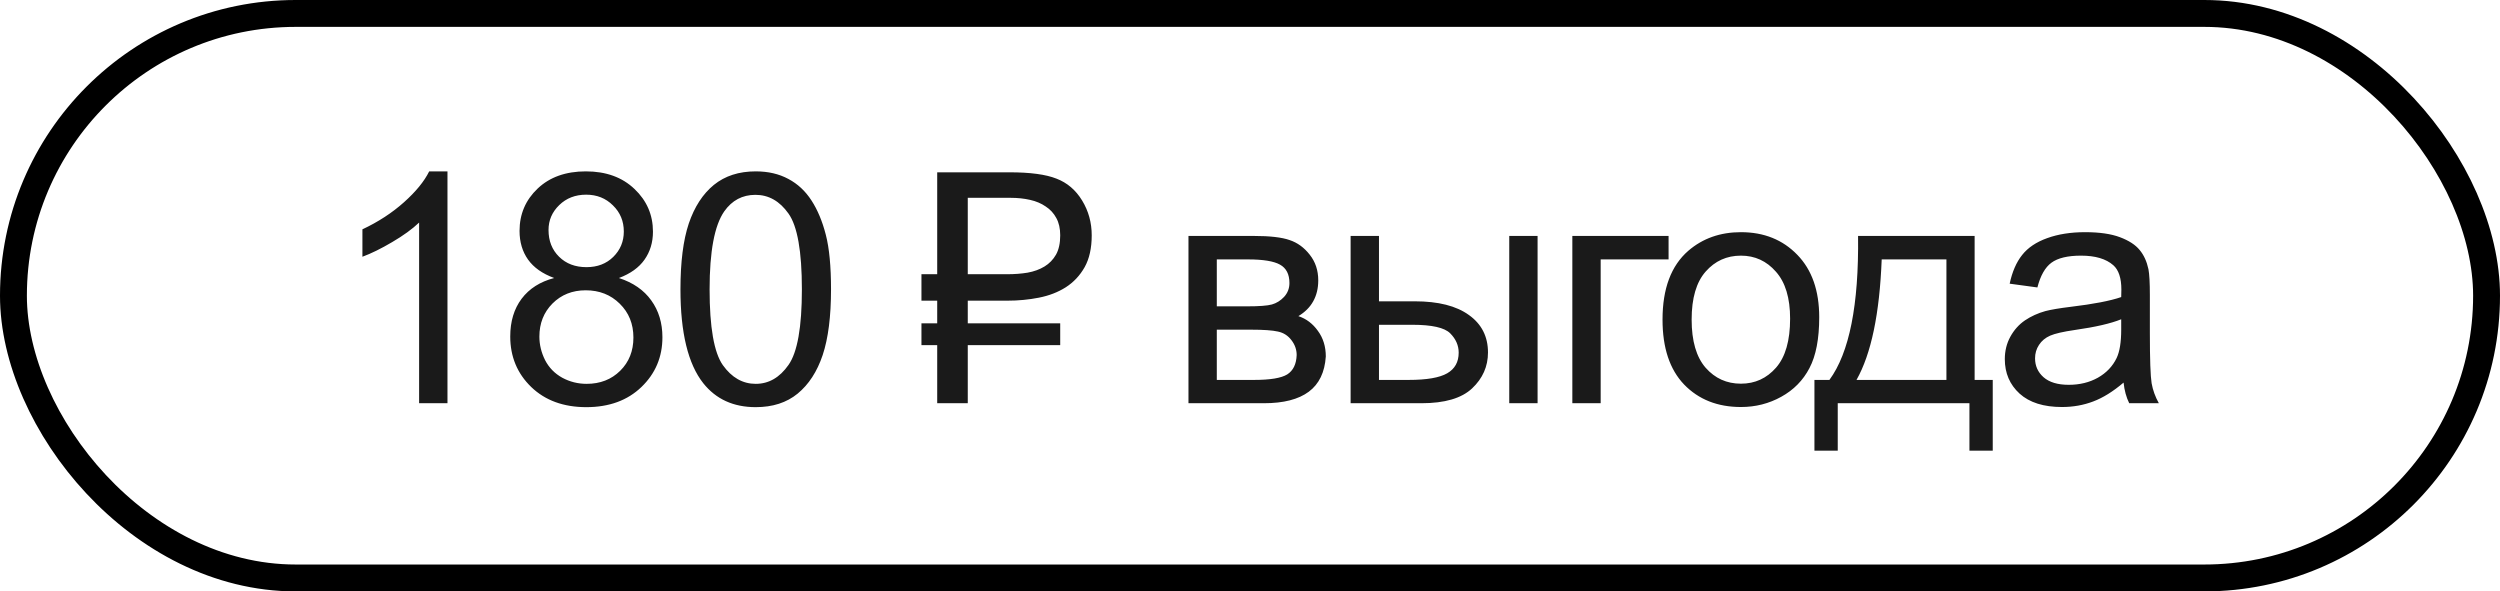
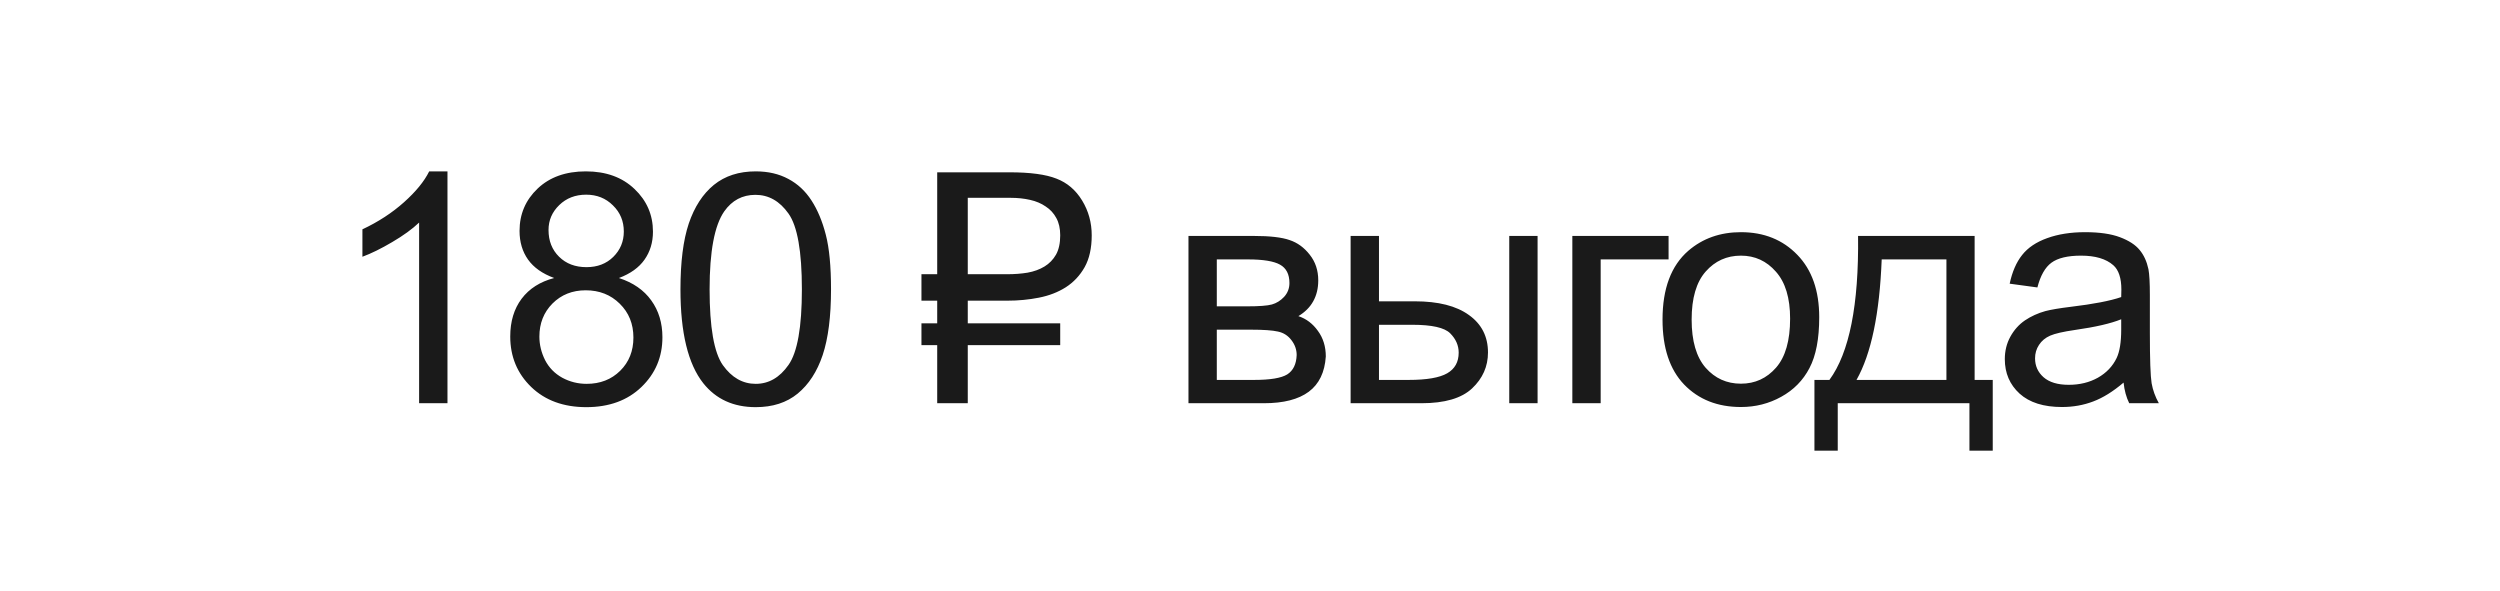
<svg xmlns="http://www.w3.org/2000/svg" width="93" height="22" viewBox="0 0 93 22" fill="none">
-   <rect x="0.5" y="0.5" width="92" height="21" rx="10.5" stroke="black" />
-   <path d="M16.646 15H15.591V8.279C15.337 8.521 15.003 8.764 14.589 9.006C14.179 9.248 13.81 9.43 13.482 9.551V8.531C14.072 8.254 14.587 7.918 15.029 7.523C15.47 7.129 15.783 6.746 15.966 6.375H16.646V15ZM20.616 10.342C20.179 10.182 19.854 9.953 19.643 9.656C19.433 9.359 19.327 9.004 19.327 8.59C19.327 7.965 19.552 7.439 20.001 7.014C20.45 6.588 21.048 6.375 21.794 6.375C22.544 6.375 23.147 6.594 23.604 7.031C24.061 7.465 24.29 7.994 24.29 8.619C24.29 9.018 24.184 9.365 23.974 9.662C23.767 9.955 23.45 10.182 23.024 10.342C23.552 10.514 23.952 10.791 24.226 11.174C24.503 11.557 24.642 12.014 24.642 12.545C24.642 13.279 24.382 13.896 23.862 14.396C23.343 14.896 22.659 15.146 21.811 15.146C20.964 15.146 20.28 14.896 19.761 14.396C19.241 13.893 18.981 13.266 18.981 12.516C18.981 11.957 19.122 11.49 19.403 11.115C19.688 10.736 20.093 10.479 20.616 10.342ZM20.405 8.555C20.405 8.961 20.536 9.293 20.798 9.551C21.059 9.809 21.399 9.938 21.817 9.938C22.224 9.938 22.555 9.811 22.813 9.557C23.075 9.299 23.206 8.984 23.206 8.613C23.206 8.227 23.071 7.902 22.802 7.641C22.536 7.375 22.204 7.242 21.805 7.242C21.403 7.242 21.069 7.371 20.804 7.629C20.538 7.887 20.405 8.195 20.405 8.555ZM20.065 12.521C20.065 12.822 20.136 13.113 20.276 13.395C20.421 13.676 20.634 13.895 20.915 14.051C21.196 14.203 21.499 14.279 21.823 14.279C22.327 14.279 22.743 14.117 23.071 13.793C23.399 13.469 23.563 13.057 23.563 12.557C23.563 12.049 23.393 11.629 23.054 11.297C22.718 10.965 22.296 10.799 21.788 10.799C21.292 10.799 20.88 10.963 20.552 11.291C20.227 11.619 20.065 12.029 20.065 12.521ZM25.313 10.764C25.313 9.748 25.416 8.932 25.623 8.314C25.834 7.693 26.145 7.215 26.555 6.879C26.969 6.543 27.488 6.375 28.113 6.375C28.575 6.375 28.979 6.469 29.326 6.656C29.674 6.84 29.961 7.107 30.188 7.459C30.414 7.807 30.592 8.232 30.721 8.736C30.85 9.236 30.914 9.912 30.914 10.764C30.914 11.771 30.811 12.586 30.604 13.207C30.397 13.824 30.086 14.303 29.672 14.643C29.262 14.979 28.742 15.146 28.113 15.146C27.285 15.146 26.635 14.85 26.162 14.256C25.596 13.541 25.313 12.377 25.313 10.764ZM26.397 10.764C26.397 12.174 26.561 13.113 26.889 13.582C27.221 14.047 27.629 14.279 28.113 14.279C28.598 14.279 29.004 14.045 29.332 13.576C29.664 13.107 29.83 12.17 29.83 10.764C29.83 9.35 29.664 8.41 29.332 7.945C29.004 7.48 28.594 7.248 28.102 7.248C27.617 7.248 27.231 7.453 26.942 7.863C26.578 8.387 26.397 9.354 26.397 10.764ZM36.001 11.185V12.029H39.44V12.838H36.001V15H34.864V12.838H34.278V12.029H34.864V11.185H34.278V10.201H34.864V6.41H37.554C38.323 6.41 38.905 6.488 39.3 6.645C39.698 6.797 40.017 7.068 40.255 7.459C40.493 7.85 40.612 8.281 40.612 8.754C40.612 9.23 40.524 9.625 40.349 9.938C40.173 10.25 39.938 10.5 39.645 10.688C39.356 10.871 39.022 11 38.644 11.074C38.269 11.148 37.88 11.185 37.477 11.185H36.001ZM37.477 10.201C37.739 10.201 37.989 10.182 38.227 10.143C38.466 10.1 38.675 10.023 38.855 9.914C39.034 9.805 39.177 9.658 39.282 9.475C39.388 9.287 39.44 9.047 39.44 8.754C39.44 8.5 39.392 8.285 39.294 8.109C39.2 7.934 39.069 7.791 38.901 7.682C38.737 7.568 38.544 7.486 38.321 7.436C38.099 7.385 37.858 7.359 37.6 7.359H36.001V10.201H37.477ZM44.211 8.777H46.642C47.24 8.777 47.683 8.828 47.972 8.93C48.265 9.027 48.515 9.209 48.722 9.475C48.933 9.74 49.039 10.059 49.039 10.43C49.039 10.727 48.976 10.986 48.851 11.209C48.73 11.428 48.547 11.611 48.3 11.76C48.593 11.857 48.836 12.041 49.027 12.31C49.222 12.576 49.32 12.893 49.32 13.26C49.281 13.85 49.07 14.287 48.687 14.572C48.304 14.857 47.748 15 47.017 15H44.211V8.777ZM45.265 11.396H46.39C46.84 11.396 47.148 11.373 47.316 11.326C47.484 11.279 47.635 11.185 47.767 11.045C47.9 10.9 47.967 10.729 47.967 10.529C47.967 10.201 47.849 9.973 47.615 9.844C47.385 9.715 46.988 9.65 46.425 9.65H45.265V11.396ZM45.265 14.133H46.654C47.252 14.133 47.662 14.065 47.885 13.928C48.107 13.787 48.224 13.547 48.236 13.207C48.236 13.008 48.172 12.824 48.043 12.656C47.914 12.484 47.746 12.377 47.539 12.334C47.332 12.287 47 12.264 46.543 12.264H45.265V14.133ZM56.144 8.777H57.198V15H56.144V8.777ZM50.243 8.777H51.298V11.209H52.634C53.505 11.209 54.175 11.379 54.644 11.719C55.116 12.055 55.353 12.52 55.353 13.113C55.353 13.633 55.155 14.078 54.761 14.449C54.37 14.816 53.743 15 52.88 15H50.243V8.777ZM51.298 14.133H52.405C53.073 14.133 53.55 14.051 53.835 13.887C54.12 13.723 54.263 13.467 54.263 13.119C54.263 12.85 54.157 12.609 53.946 12.398C53.735 12.188 53.269 12.082 52.546 12.082H51.298V14.133ZM58.491 8.777H62.071V9.65H59.545V15H58.491V8.777ZM61.846 11.889C61.846 10.736 62.166 9.883 62.806 9.328C63.342 8.867 63.994 8.637 64.763 8.637C65.619 8.637 66.318 8.918 66.861 9.48C67.404 10.039 67.675 10.812 67.675 11.801C67.675 12.602 67.555 13.232 67.312 13.693C67.074 14.15 66.724 14.506 66.263 14.76C65.806 15.014 65.306 15.141 64.763 15.141C63.892 15.141 63.187 14.861 62.648 14.303C62.113 13.744 61.846 12.94 61.846 11.889ZM62.929 11.889C62.929 12.685 63.103 13.283 63.451 13.682C63.799 14.076 64.236 14.273 64.763 14.273C65.287 14.273 65.722 14.074 66.07 13.676C66.418 13.277 66.592 12.67 66.592 11.854C66.592 11.084 66.416 10.502 66.064 10.107C65.717 9.709 65.283 9.51 64.763 9.51C64.236 9.51 63.799 9.707 63.451 10.102C63.103 10.496 62.929 11.092 62.929 11.889ZM69.12 8.777H73.456V14.133H74.13V16.764H73.263V15H68.364V16.764H67.497V14.133H68.054C68.796 13.125 69.151 11.34 69.12 8.777ZM69.999 9.65C69.921 11.67 69.609 13.164 69.062 14.133H72.407V9.65H69.999ZM78.997 14.232C78.606 14.565 78.229 14.799 77.866 14.935C77.506 15.072 77.12 15.141 76.706 15.141C76.022 15.141 75.497 14.975 75.129 14.643C74.762 14.307 74.579 13.879 74.579 13.359C74.579 13.055 74.647 12.777 74.784 12.527C74.924 12.273 75.106 12.07 75.329 11.918C75.555 11.766 75.809 11.65 76.09 11.572C76.297 11.518 76.61 11.465 77.028 11.414C77.879 11.312 78.506 11.191 78.909 11.051C78.913 10.906 78.915 10.815 78.915 10.775C78.915 10.346 78.815 10.043 78.616 9.867C78.346 9.629 77.946 9.51 77.415 9.51C76.918 9.51 76.551 9.598 76.313 9.773C76.079 9.945 75.905 10.252 75.791 10.693L74.76 10.553C74.854 10.111 75.008 9.756 75.223 9.486C75.438 9.213 75.749 9.004 76.155 8.859C76.561 8.711 77.032 8.637 77.567 8.637C78.098 8.637 78.53 8.699 78.862 8.824C79.194 8.949 79.438 9.107 79.594 9.299C79.751 9.486 79.86 9.725 79.922 10.014C79.957 10.193 79.975 10.518 79.975 10.986V12.393C79.975 13.373 79.997 13.994 80.04 14.256C80.086 14.514 80.176 14.762 80.309 15H79.207C79.098 14.781 79.028 14.525 78.997 14.232ZM78.909 11.877C78.526 12.033 77.952 12.166 77.186 12.275C76.752 12.338 76.446 12.408 76.266 12.486C76.086 12.565 75.948 12.68 75.85 12.832C75.752 12.98 75.704 13.146 75.704 13.33C75.704 13.611 75.809 13.846 76.02 14.033C76.235 14.221 76.547 14.315 76.957 14.315C77.364 14.315 77.725 14.227 78.041 14.051C78.358 13.871 78.59 13.627 78.739 13.318C78.852 13.08 78.909 12.729 78.909 12.264V11.877Z" fill="#1A1A1A" />
+   <path d="M16.646 15H15.591V8.279C15.337 8.521 15.003 8.764 14.589 9.006C14.179 9.248 13.81 9.43 13.482 9.551V8.531C14.072 8.254 14.587 7.918 15.029 7.523C15.47 7.129 15.783 6.746 15.966 6.375H16.646V15ZM20.616 10.342C20.179 10.182 19.854 9.953 19.643 9.656C19.433 9.359 19.327 9.004 19.327 8.59C19.327 7.965 19.552 7.439 20.001 7.014C20.45 6.588 21.048 6.375 21.794 6.375C22.544 6.375 23.147 6.594 23.604 7.031C24.061 7.465 24.29 7.994 24.29 8.619C24.29 9.018 24.184 9.365 23.974 9.662C23.767 9.955 23.45 10.182 23.024 10.342C23.552 10.514 23.952 10.791 24.226 11.174C24.503 11.557 24.642 12.014 24.642 12.545C24.642 13.279 24.382 13.896 23.862 14.396C23.343 14.896 22.659 15.146 21.811 15.146C20.964 15.146 20.28 14.896 19.761 14.396C19.241 13.893 18.981 13.266 18.981 12.516C18.981 11.957 19.122 11.49 19.403 11.115C19.688 10.736 20.093 10.479 20.616 10.342ZM20.405 8.555C20.405 8.961 20.536 9.293 20.798 9.551C21.059 9.809 21.399 9.938 21.817 9.938C22.224 9.938 22.555 9.811 22.813 9.557C23.075 9.299 23.206 8.984 23.206 8.613C23.206 8.227 23.071 7.902 22.802 7.641C22.536 7.375 22.204 7.242 21.805 7.242C21.403 7.242 21.069 7.371 20.804 7.629C20.538 7.887 20.405 8.195 20.405 8.555ZM20.065 12.521C20.065 12.822 20.136 13.113 20.276 13.395C20.421 13.676 20.634 13.895 20.915 14.051C21.196 14.203 21.499 14.279 21.823 14.279C22.327 14.279 22.743 14.117 23.071 13.793C23.399 13.469 23.563 13.057 23.563 12.557C23.563 12.049 23.393 11.629 23.054 11.297C22.718 10.965 22.296 10.799 21.788 10.799C21.292 10.799 20.88 10.963 20.552 11.291C20.227 11.619 20.065 12.029 20.065 12.521ZM25.313 10.764C25.313 9.748 25.416 8.932 25.623 8.314C25.834 7.693 26.145 7.215 26.555 6.879C26.969 6.543 27.488 6.375 28.113 6.375C28.575 6.375 28.979 6.469 29.326 6.656C29.674 6.84 29.961 7.107 30.188 7.459C30.414 7.807 30.592 8.232 30.721 8.736C30.85 9.236 30.914 9.912 30.914 10.764C30.914 11.771 30.811 12.586 30.604 13.207C30.397 13.824 30.086 14.303 29.672 14.643C29.262 14.979 28.742 15.146 28.113 15.146C27.285 15.146 26.635 14.85 26.162 14.256C25.596 13.541 25.313 12.377 25.313 10.764ZM26.397 10.764C26.397 12.174 26.561 13.113 26.889 13.582C27.221 14.047 27.629 14.279 28.113 14.279C28.598 14.279 29.004 14.045 29.332 13.576C29.664 13.107 29.83 12.17 29.83 10.764C29.83 9.35 29.664 8.41 29.332 7.945C29.004 7.48 28.594 7.248 28.102 7.248C27.617 7.248 27.231 7.453 26.942 7.863C26.578 8.387 26.397 9.354 26.397 10.764ZM36.001 11.185V12.029H39.44V12.838H36.001V15H34.864V12.838H34.278V12.029H34.864V11.185H34.278V10.201H34.864V6.41H37.554C38.323 6.41 38.905 6.488 39.3 6.645C39.698 6.797 40.017 7.068 40.255 7.459C40.493 7.85 40.612 8.281 40.612 8.754C40.612 9.23 40.524 9.625 40.349 9.938C40.173 10.25 39.938 10.5 39.645 10.688C39.356 10.871 39.022 11 38.644 11.074C38.269 11.148 37.88 11.185 37.477 11.185H36.001ZM37.477 10.201C37.739 10.201 37.989 10.182 38.227 10.143C38.466 10.1 38.675 10.023 38.855 9.914C39.034 9.805 39.177 9.658 39.282 9.475C39.388 9.287 39.44 9.047 39.44 8.754C39.44 8.5 39.392 8.285 39.294 8.109C39.2 7.934 39.069 7.791 38.901 7.682C38.737 7.568 38.544 7.486 38.321 7.436C38.099 7.385 37.858 7.359 37.6 7.359H36.001V10.201H37.477ZM44.211 8.777H46.642C47.24 8.777 47.683 8.828 47.972 8.93C48.265 9.027 48.515 9.209 48.722 9.475C48.933 9.74 49.039 10.059 49.039 10.43C49.039 10.727 48.976 10.986 48.851 11.209C48.73 11.428 48.547 11.611 48.3 11.76C48.593 11.857 48.836 12.041 49.027 12.31C49.222 12.576 49.32 12.893 49.32 13.26C49.281 13.85 49.07 14.287 48.687 14.572C48.304 14.857 47.748 15 47.017 15H44.211V8.777ZM45.265 11.396H46.39C46.84 11.396 47.148 11.373 47.316 11.326C47.484 11.279 47.635 11.185 47.767 11.045C47.9 10.9 47.967 10.729 47.967 10.529C47.967 10.201 47.849 9.973 47.615 9.844C47.385 9.715 46.988 9.65 46.425 9.65H45.265V11.396M45.265 14.133H46.654C47.252 14.133 47.662 14.065 47.885 13.928C48.107 13.787 48.224 13.547 48.236 13.207C48.236 13.008 48.172 12.824 48.043 12.656C47.914 12.484 47.746 12.377 47.539 12.334C47.332 12.287 47 12.264 46.543 12.264H45.265V14.133ZM56.144 8.777H57.198V15H56.144V8.777ZM50.243 8.777H51.298V11.209H52.634C53.505 11.209 54.175 11.379 54.644 11.719C55.116 12.055 55.353 12.52 55.353 13.113C55.353 13.633 55.155 14.078 54.761 14.449C54.37 14.816 53.743 15 52.88 15H50.243V8.777ZM51.298 14.133H52.405C53.073 14.133 53.55 14.051 53.835 13.887C54.12 13.723 54.263 13.467 54.263 13.119C54.263 12.85 54.157 12.609 53.946 12.398C53.735 12.188 53.269 12.082 52.546 12.082H51.298V14.133ZM58.491 8.777H62.071V9.65H59.545V15H58.491V8.777ZM61.846 11.889C61.846 10.736 62.166 9.883 62.806 9.328C63.342 8.867 63.994 8.637 64.763 8.637C65.619 8.637 66.318 8.918 66.861 9.48C67.404 10.039 67.675 10.812 67.675 11.801C67.675 12.602 67.555 13.232 67.312 13.693C67.074 14.15 66.724 14.506 66.263 14.76C65.806 15.014 65.306 15.141 64.763 15.141C63.892 15.141 63.187 14.861 62.648 14.303C62.113 13.744 61.846 12.94 61.846 11.889ZM62.929 11.889C62.929 12.685 63.103 13.283 63.451 13.682C63.799 14.076 64.236 14.273 64.763 14.273C65.287 14.273 65.722 14.074 66.07 13.676C66.418 13.277 66.592 12.67 66.592 11.854C66.592 11.084 66.416 10.502 66.064 10.107C65.717 9.709 65.283 9.51 64.763 9.51C64.236 9.51 63.799 9.707 63.451 10.102C63.103 10.496 62.929 11.092 62.929 11.889ZM69.12 8.777H73.456V14.133H74.13V16.764H73.263V15H68.364V16.764H67.497V14.133H68.054C68.796 13.125 69.151 11.34 69.12 8.777ZM69.999 9.65C69.921 11.67 69.609 13.164 69.062 14.133H72.407V9.65H69.999ZM78.997 14.232C78.606 14.565 78.229 14.799 77.866 14.935C77.506 15.072 77.12 15.141 76.706 15.141C76.022 15.141 75.497 14.975 75.129 14.643C74.762 14.307 74.579 13.879 74.579 13.359C74.579 13.055 74.647 12.777 74.784 12.527C74.924 12.273 75.106 12.07 75.329 11.918C75.555 11.766 75.809 11.65 76.09 11.572C76.297 11.518 76.61 11.465 77.028 11.414C77.879 11.312 78.506 11.191 78.909 11.051C78.913 10.906 78.915 10.815 78.915 10.775C78.915 10.346 78.815 10.043 78.616 9.867C78.346 9.629 77.946 9.51 77.415 9.51C76.918 9.51 76.551 9.598 76.313 9.773C76.079 9.945 75.905 10.252 75.791 10.693L74.76 10.553C74.854 10.111 75.008 9.756 75.223 9.486C75.438 9.213 75.749 9.004 76.155 8.859C76.561 8.711 77.032 8.637 77.567 8.637C78.098 8.637 78.53 8.699 78.862 8.824C79.194 8.949 79.438 9.107 79.594 9.299C79.751 9.486 79.86 9.725 79.922 10.014C79.957 10.193 79.975 10.518 79.975 10.986V12.393C79.975 13.373 79.997 13.994 80.04 14.256C80.086 14.514 80.176 14.762 80.309 15H79.207C79.098 14.781 79.028 14.525 78.997 14.232ZM78.909 11.877C78.526 12.033 77.952 12.166 77.186 12.275C76.752 12.338 76.446 12.408 76.266 12.486C76.086 12.565 75.948 12.68 75.85 12.832C75.752 12.98 75.704 13.146 75.704 13.33C75.704 13.611 75.809 13.846 76.02 14.033C76.235 14.221 76.547 14.315 76.957 14.315C77.364 14.315 77.725 14.227 78.041 14.051C78.358 13.871 78.59 13.627 78.739 13.318C78.852 13.08 78.909 12.729 78.909 12.264V11.877Z" fill="#1A1A1A" />
</svg>